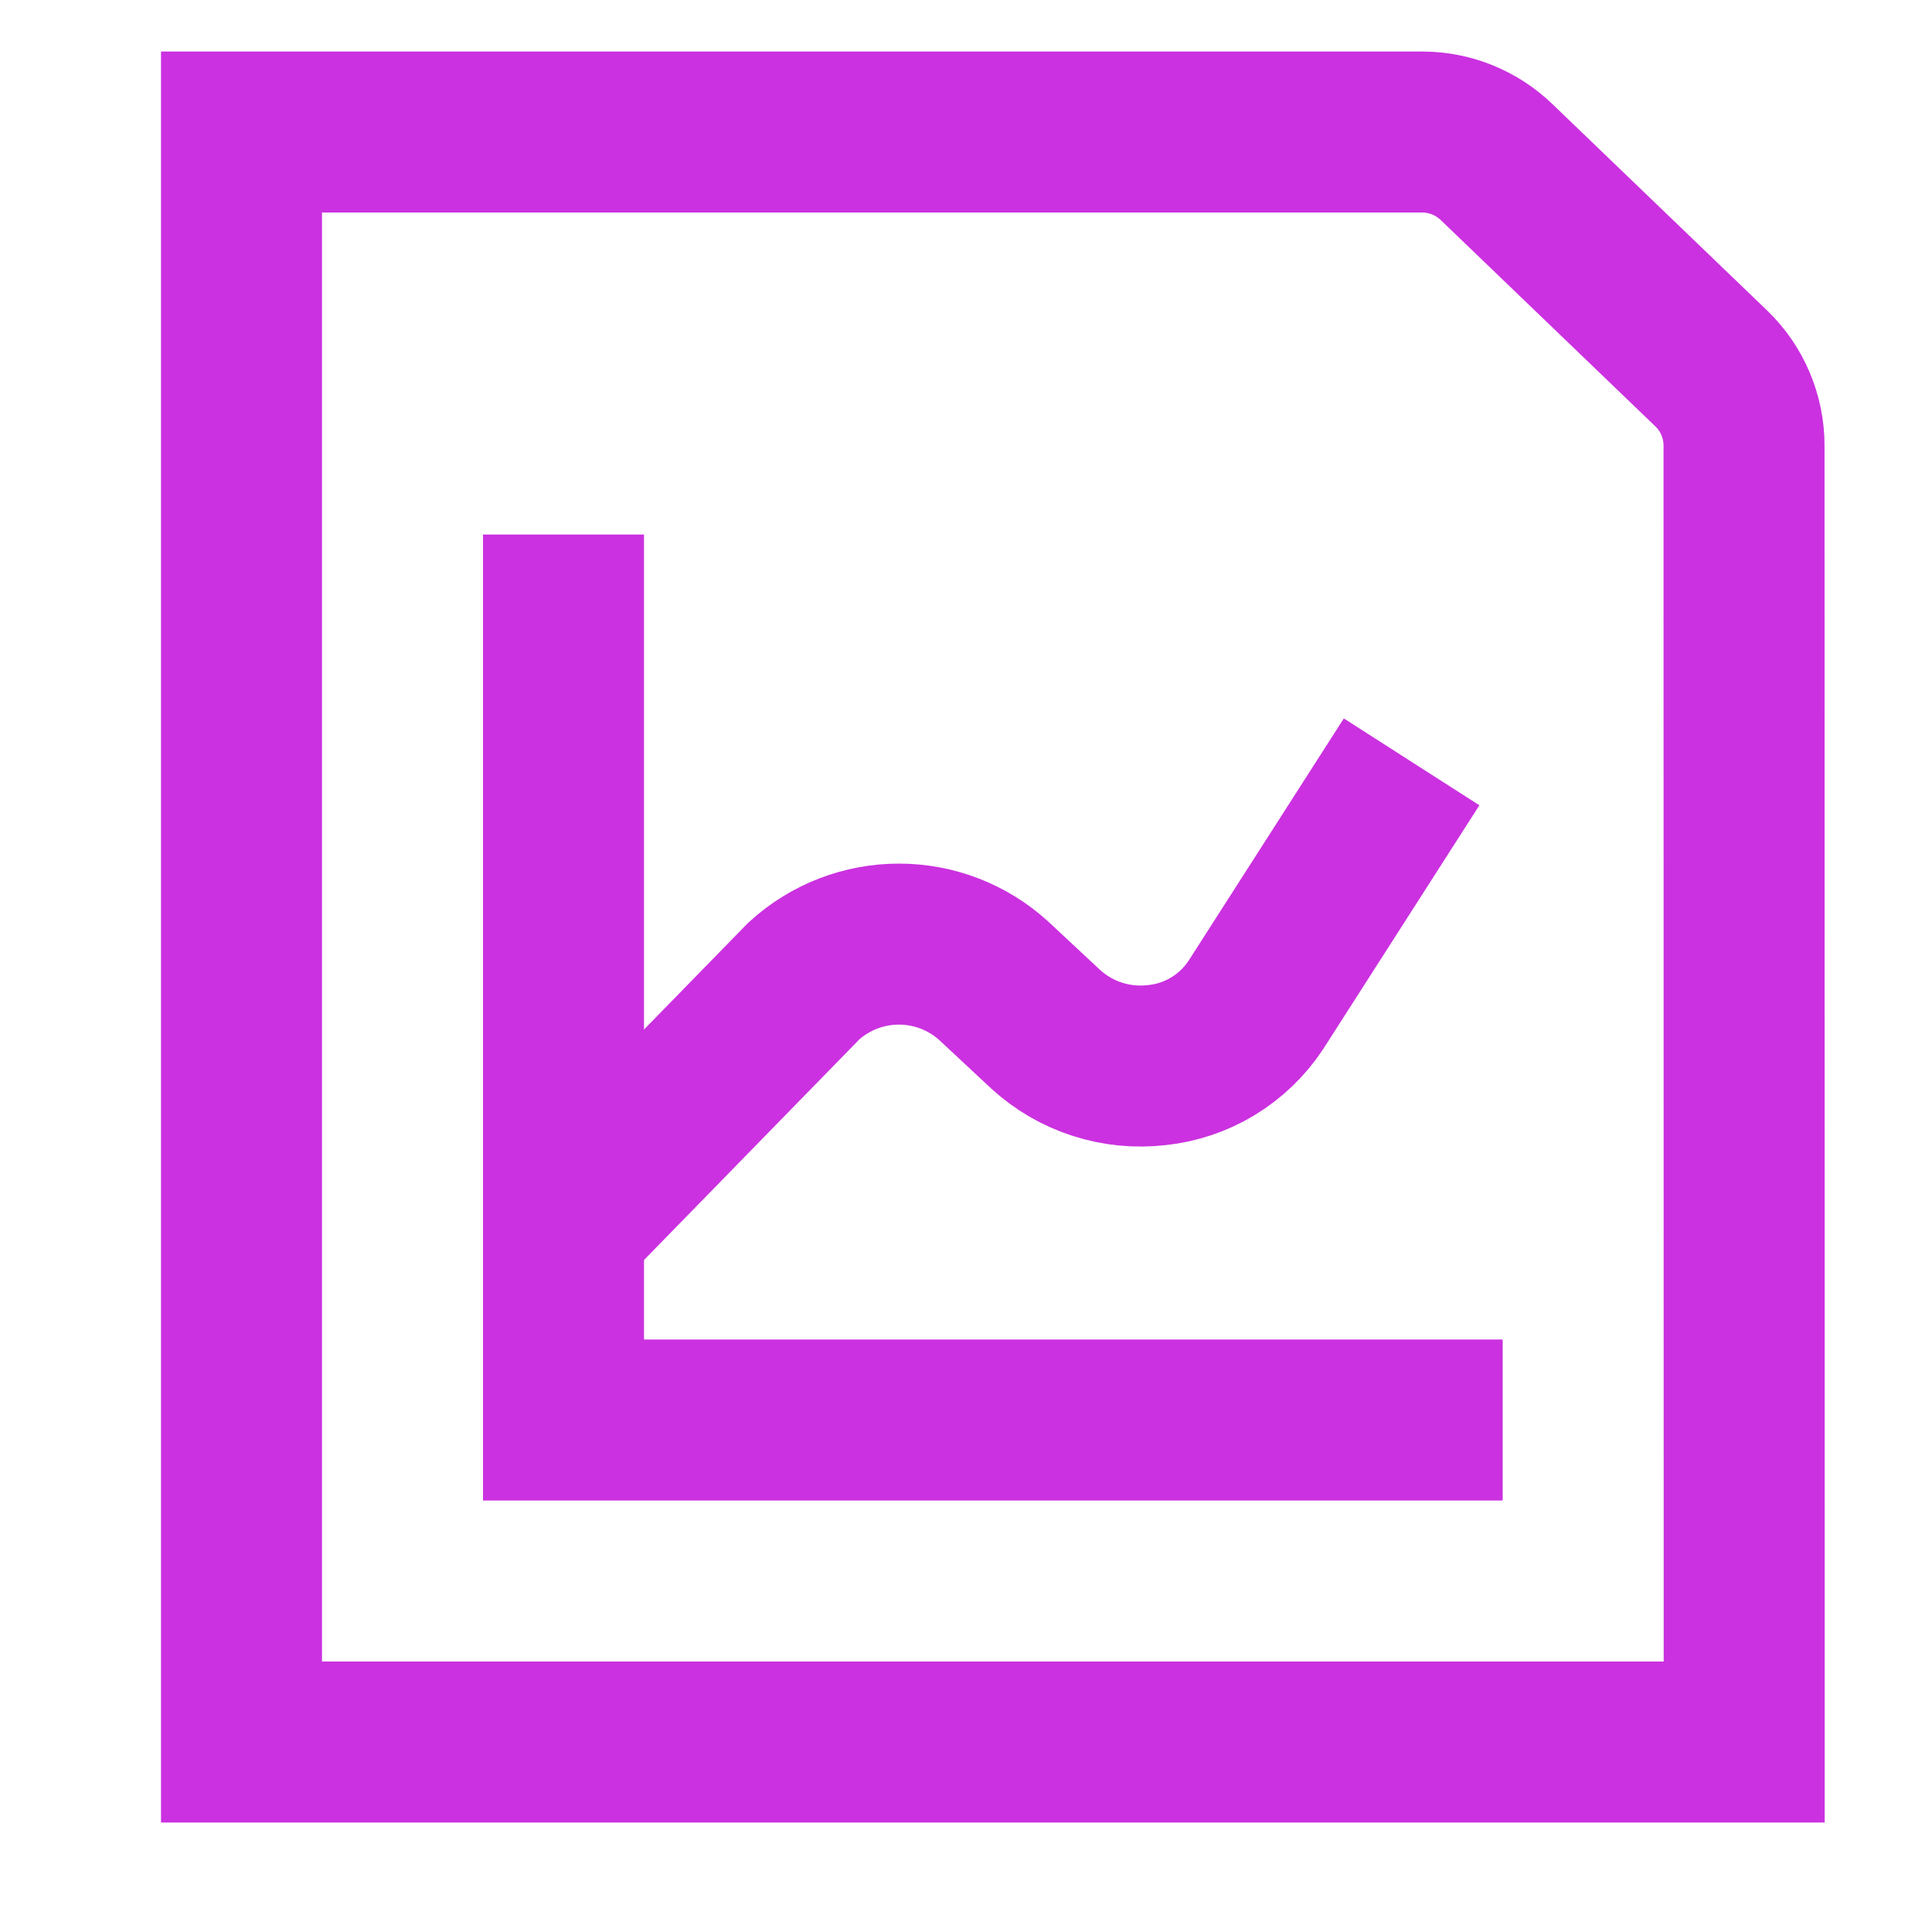
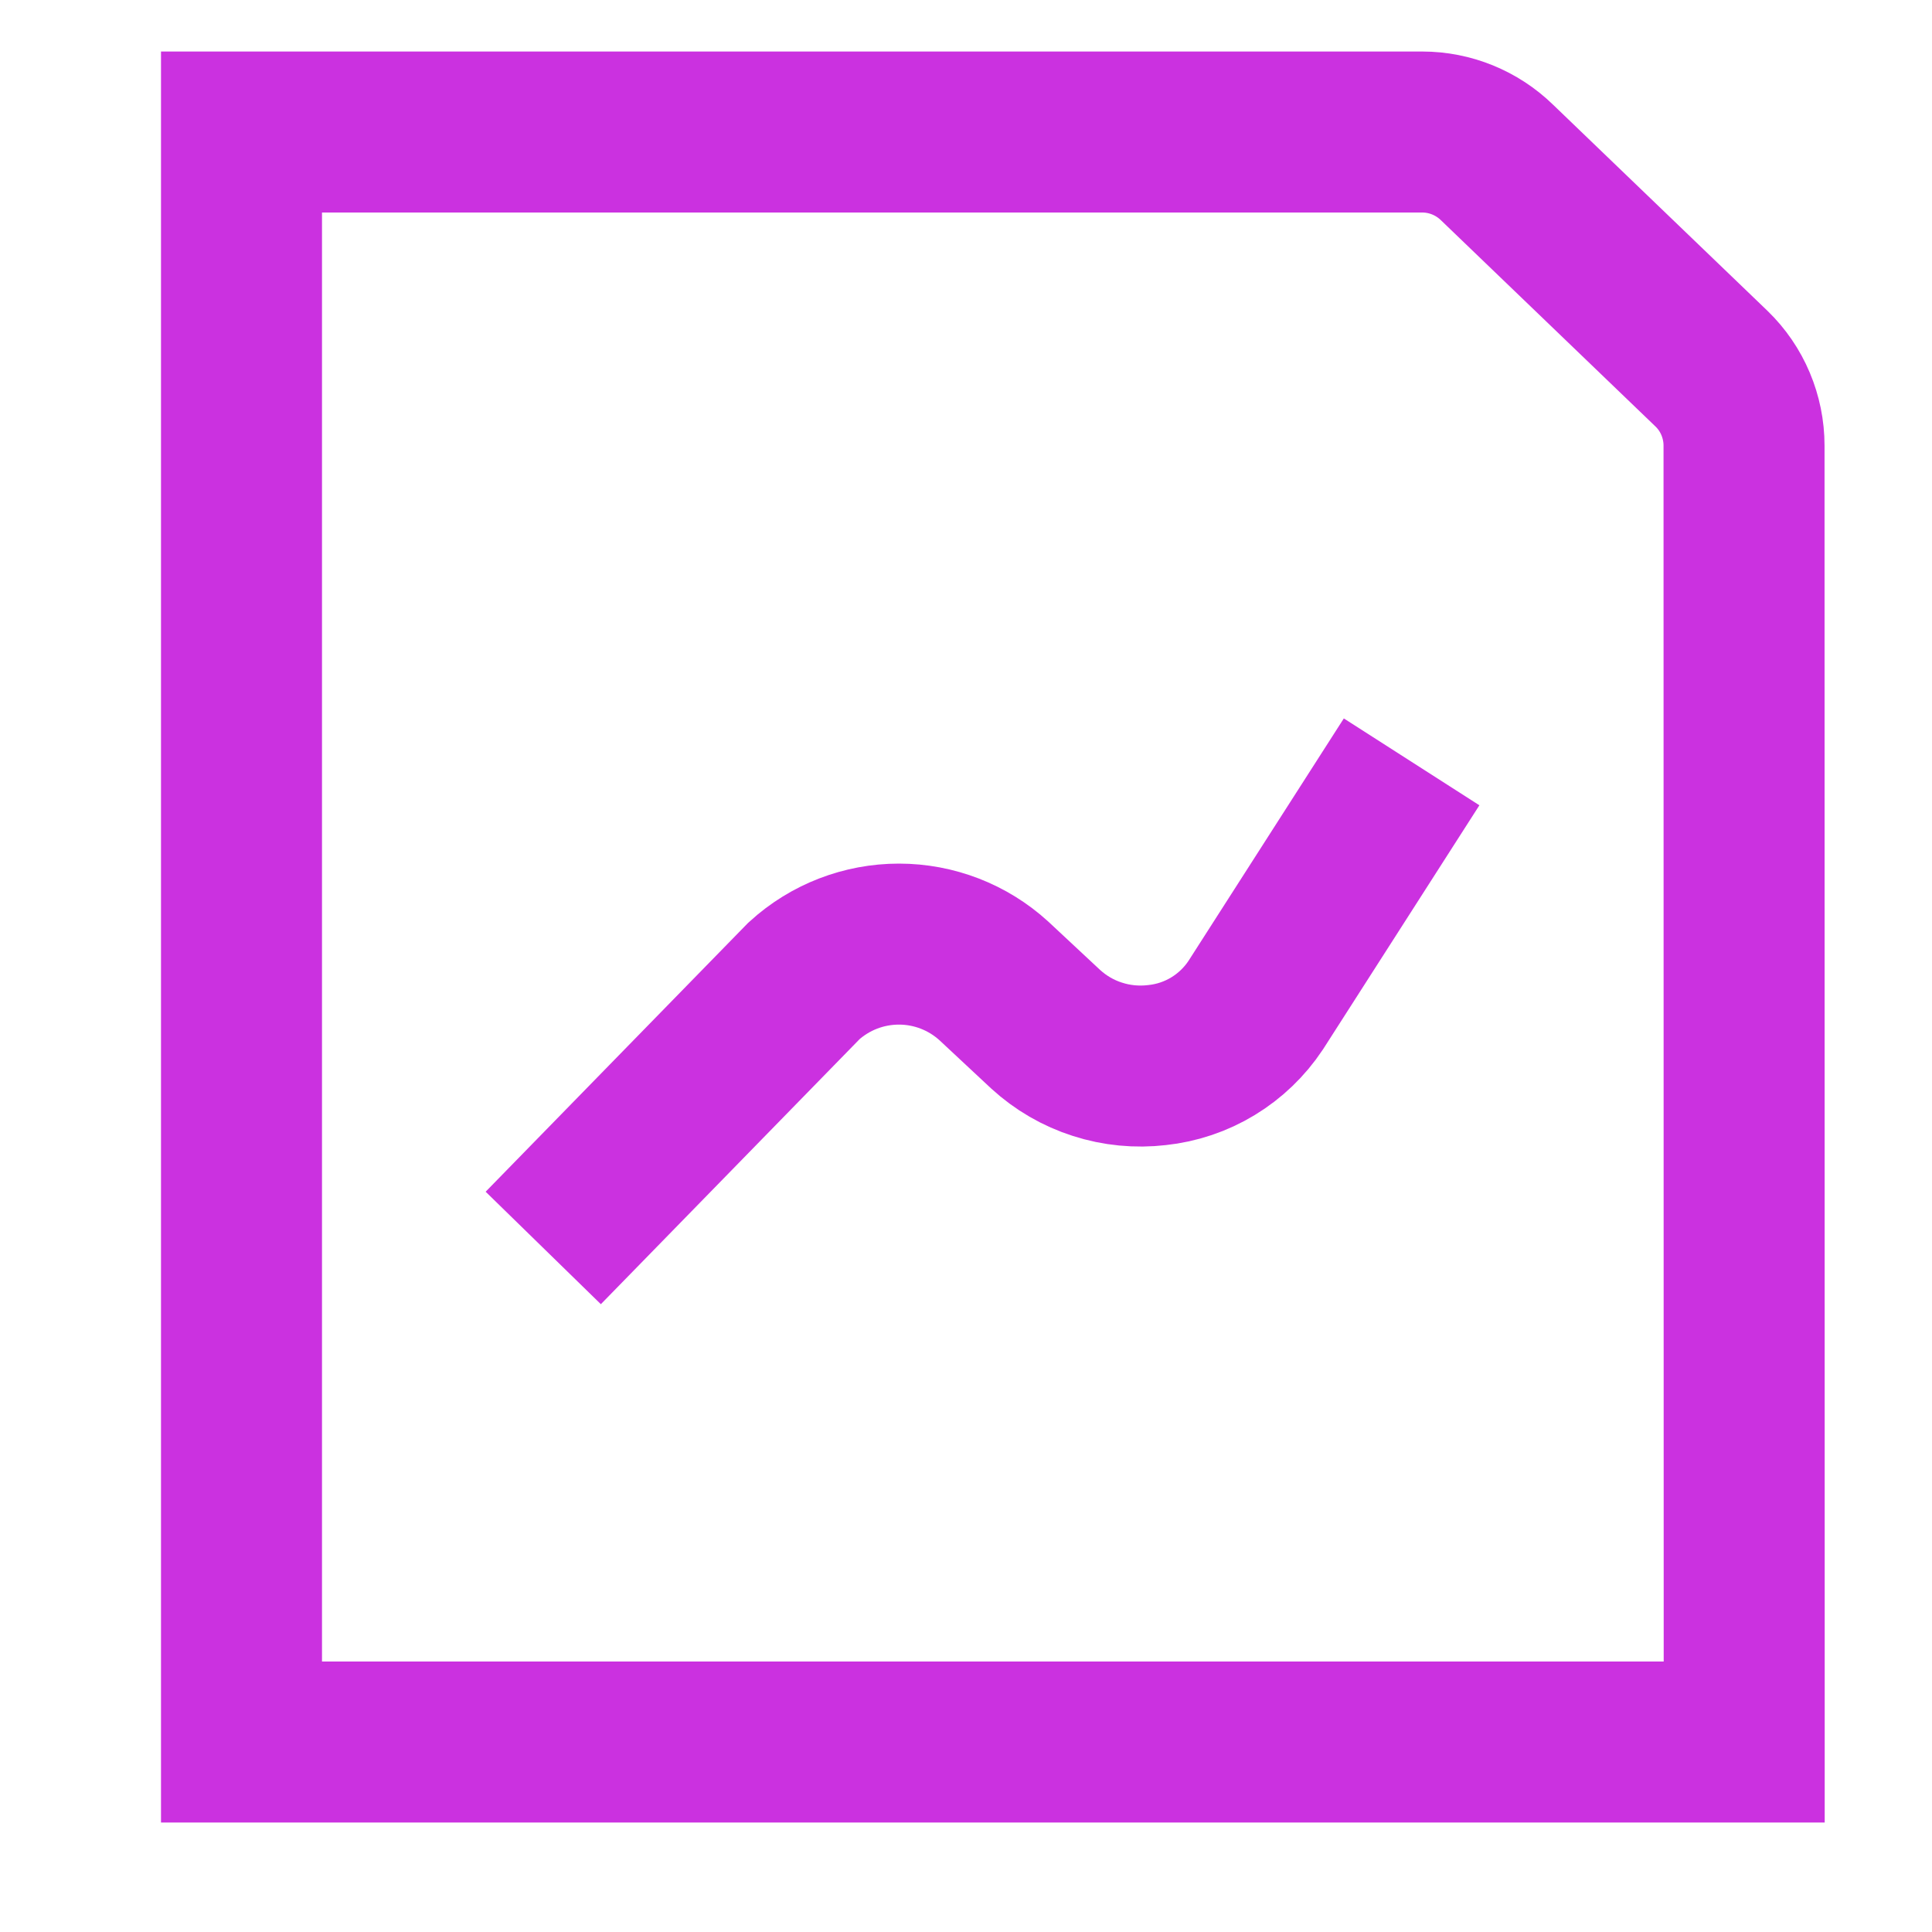
<svg xmlns="http://www.w3.org/2000/svg" width="24" height="24" viewBox="0 0 24 24" fill="none">
-   <path d="M21.667 20.306V21.64H3C3 21.64 3 20.66 3 20.306V2.973V1.64H17.667C18.014 1.64 18.347 1.776 18.596 2.018L21.262 4.581C21.39 4.705 21.491 4.853 21.56 5.017C21.629 5.181 21.665 5.357 21.665 5.535L21.667 20.306Z" stroke="#CB31E0" stroke-width="2" stroke-linecap="square" />
-   <path d="M7 7.64V17.64H17.667" stroke="#CB31E0" stroke-width="2" stroke-linecap="square" />
+   <path d="M21.667 20.306V21.64H3C3 21.64 3 20.66 3 20.306V1.64H17.667C18.014 1.64 18.347 1.776 18.596 2.018L21.262 4.581C21.39 4.705 21.491 4.853 21.56 5.017C21.629 5.181 21.665 5.357 21.665 5.535L21.667 20.306Z" stroke="#CB31E0" stroke-width="2" stroke-linecap="square" />
  <path d="M7.447 14.787L9.988 12.184C10.311 11.89 10.731 11.728 11.167 11.728C11.602 11.728 12.022 11.89 12.345 12.184L12.99 12.786C13.175 12.955 13.394 13.083 13.633 13.159C13.871 13.236 14.124 13.26 14.372 13.231C14.619 13.205 14.857 13.125 15.069 12.996C15.28 12.868 15.461 12.694 15.598 12.488L16.996 10.306" stroke="#CB31E0" stroke-width="2" stroke-linecap="square" />
</svg>